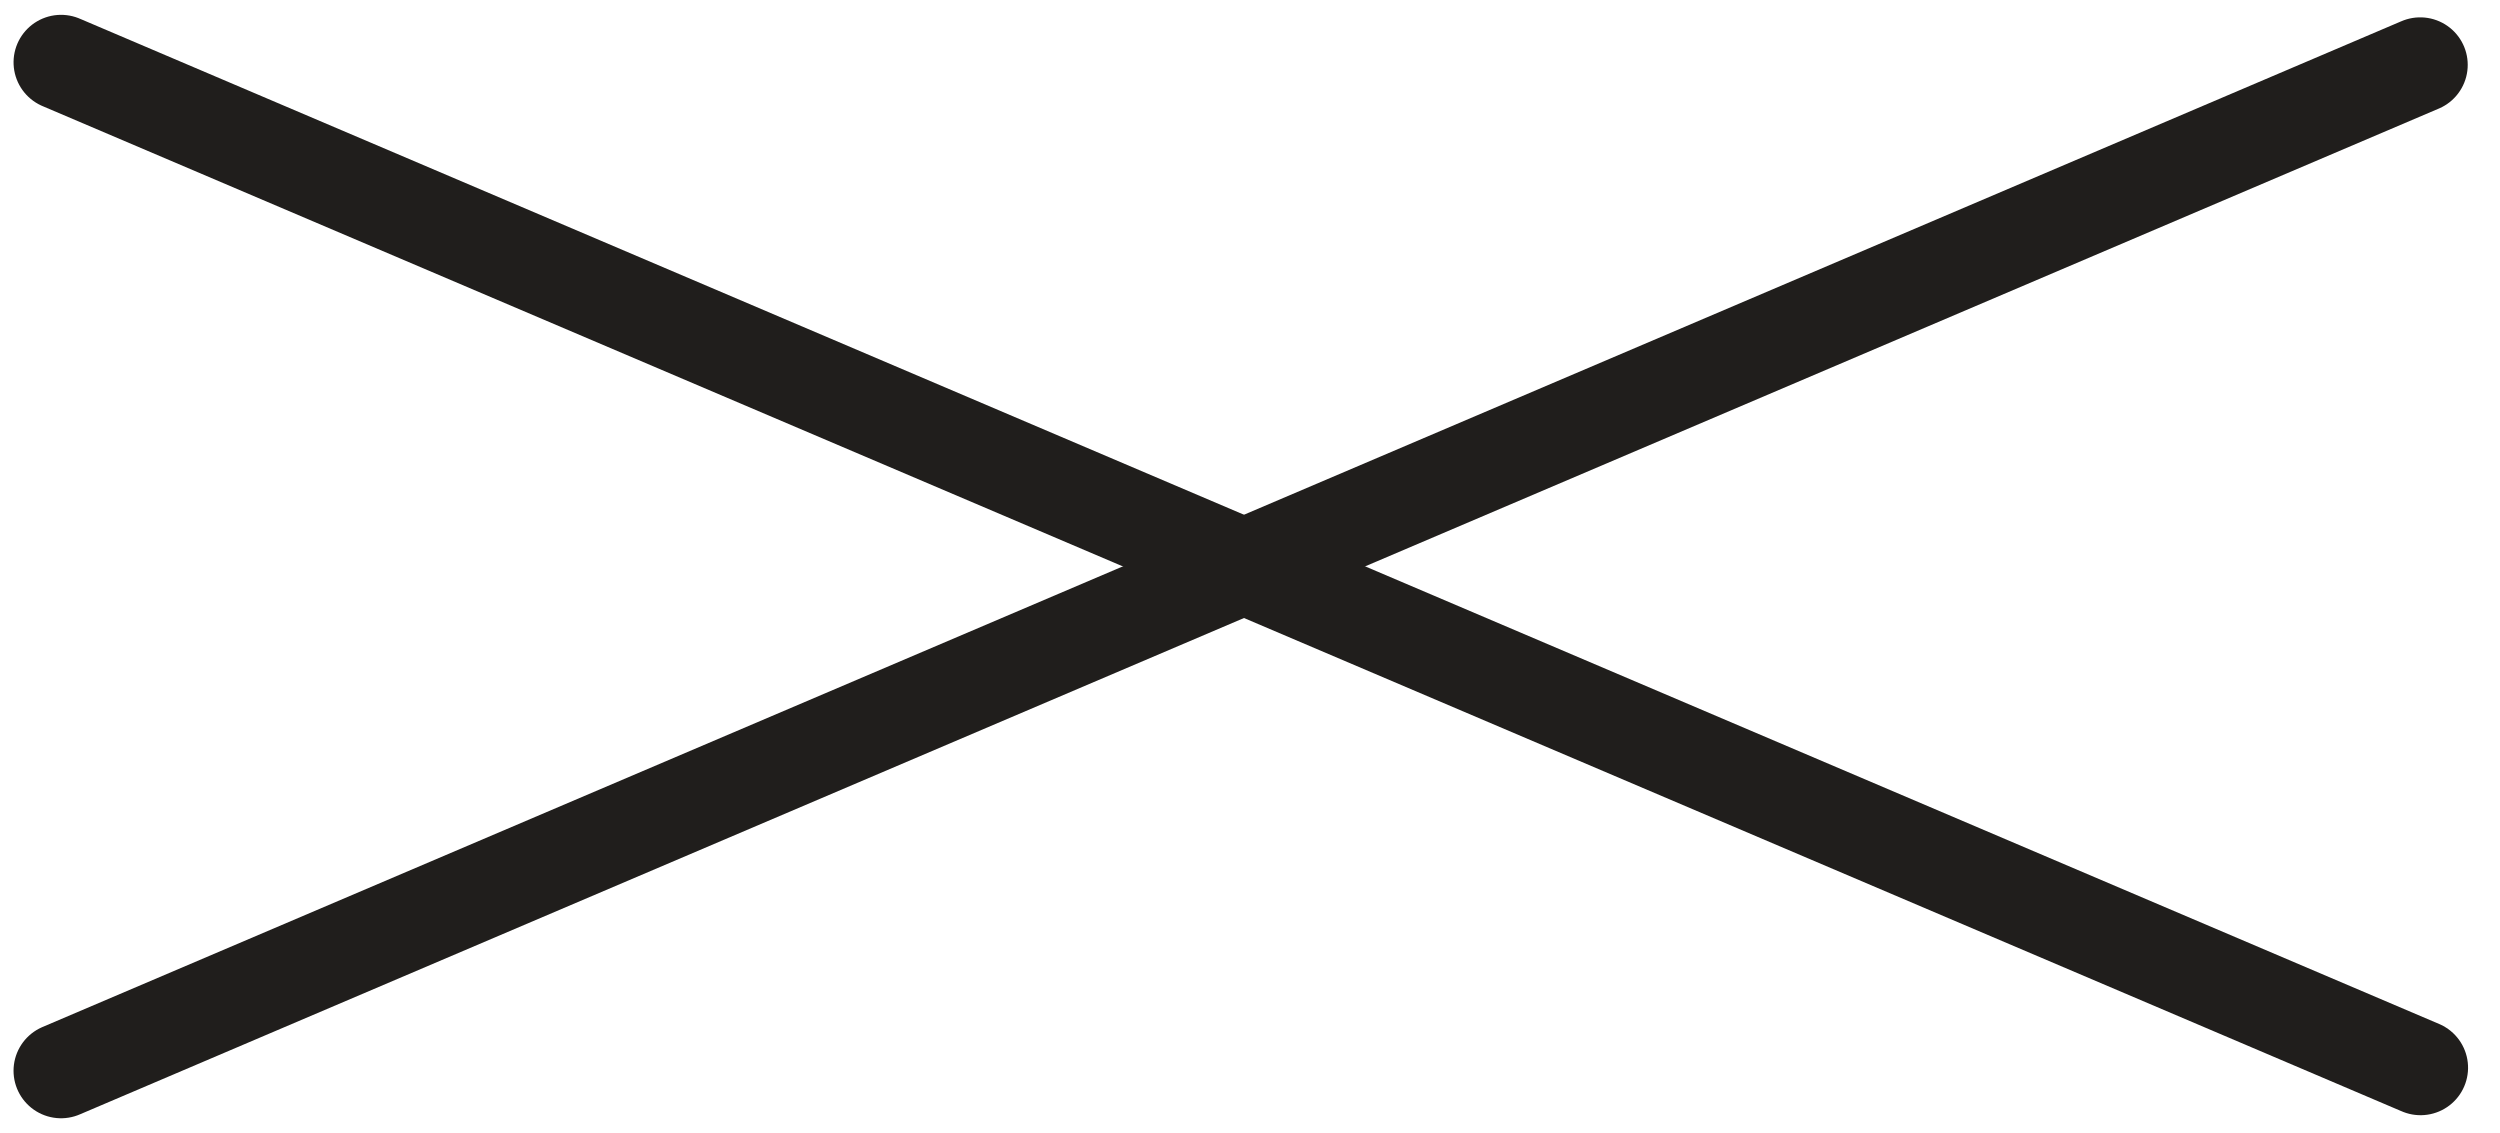
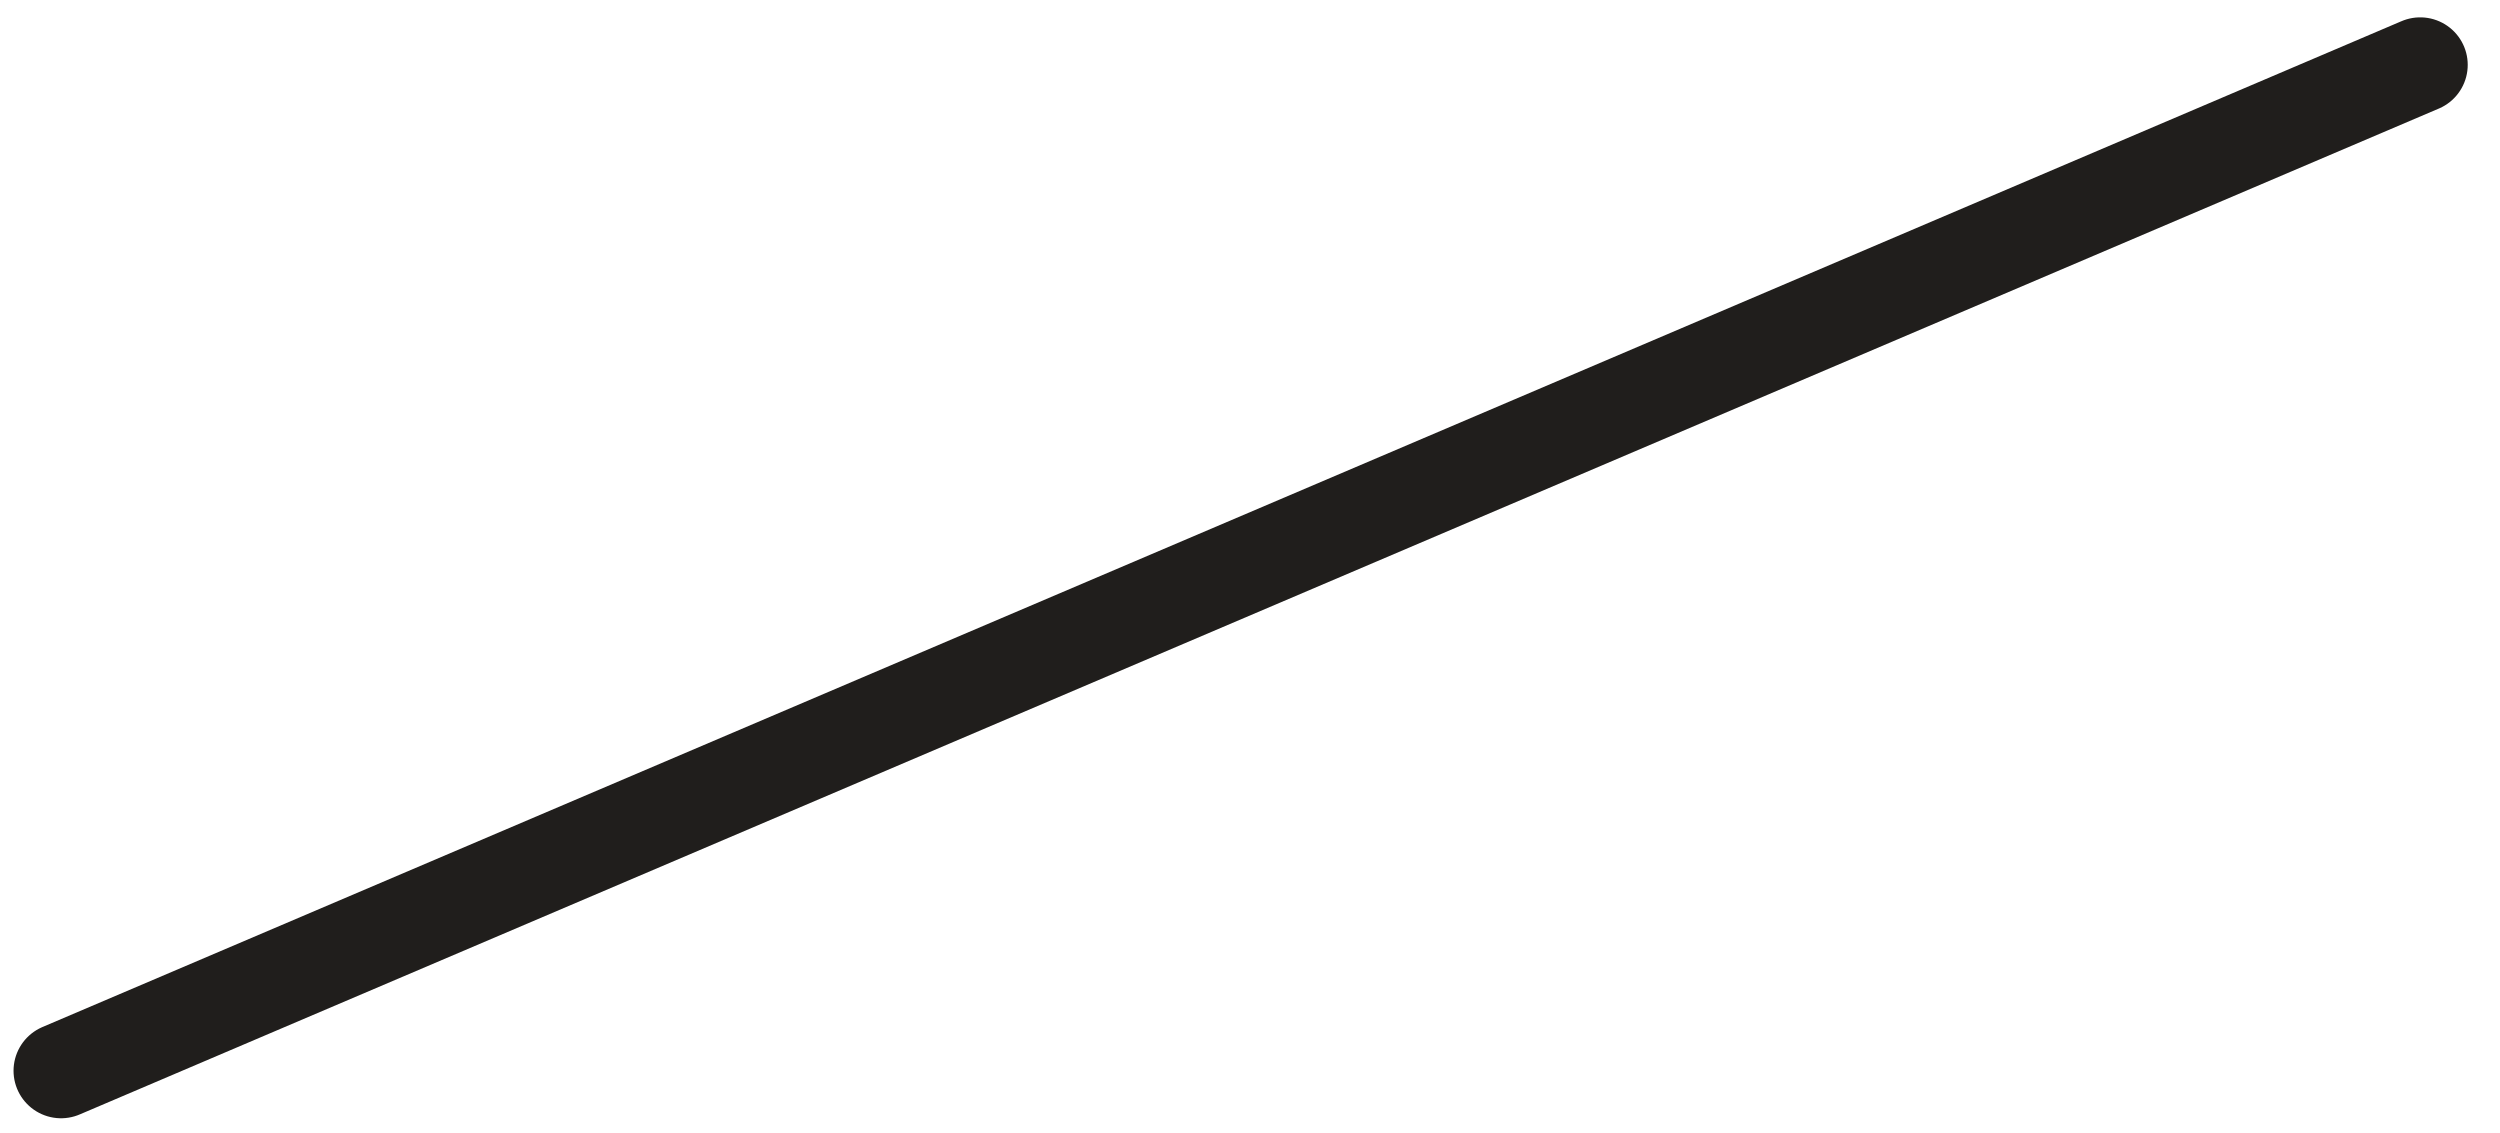
<svg xmlns="http://www.w3.org/2000/svg" width="139" height="63" viewBox="0 0 139 63" fill="none">
  <line x1="3.394" y1="59.534" x2="134.564" y2="3.606" stroke="#201E1C" stroke-width="5.283" stroke-linecap="round" />
-   <line x1="2.642" y1="-2.642" x2="145.237" y2="-2.642" transform="matrix(0.92 0.392 0.392 -0.92 2 0)" stroke="#201E1C" stroke-width="5.283" stroke-linecap="round" />
</svg>